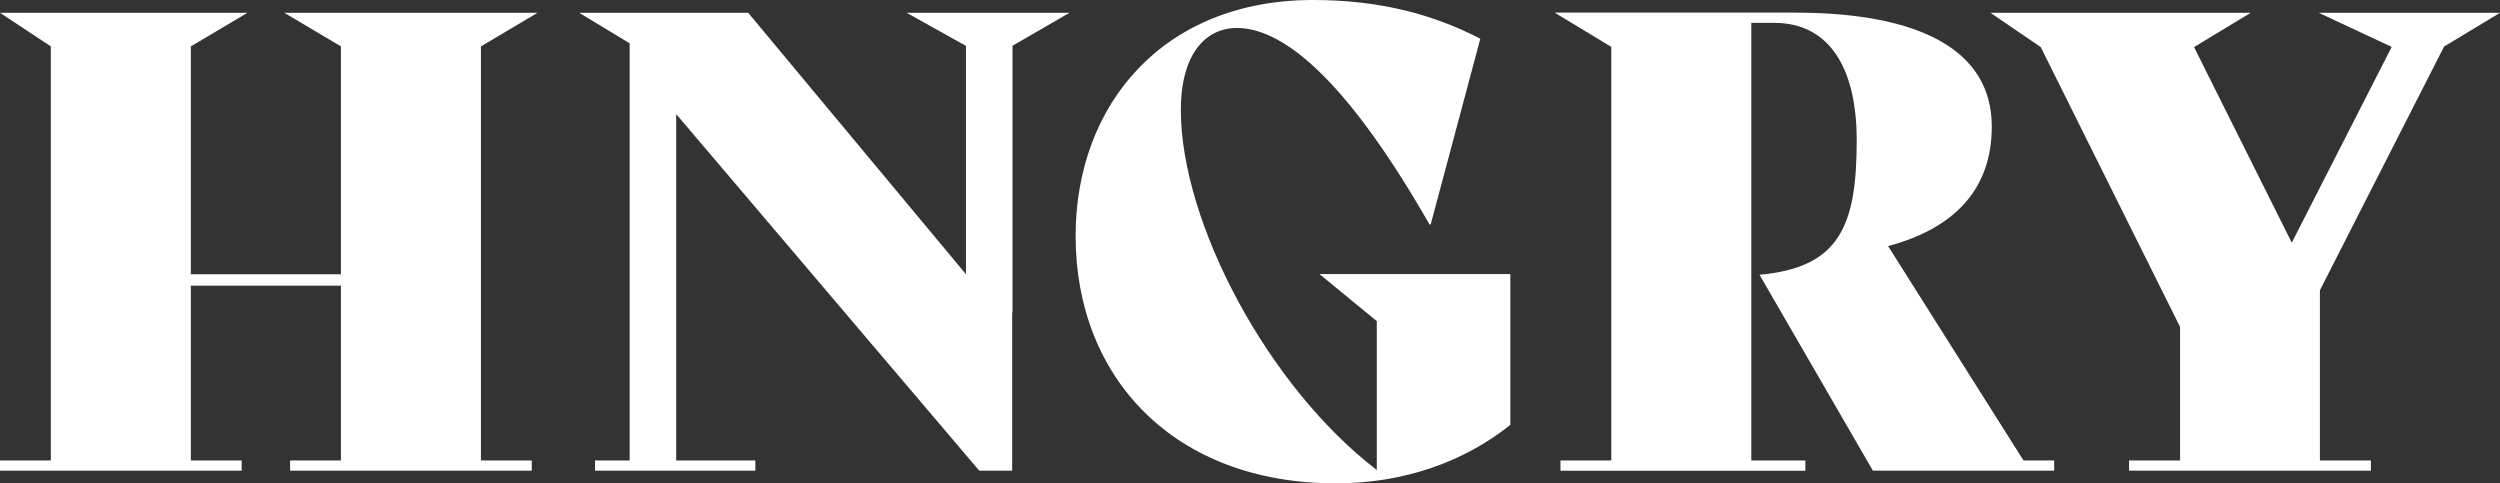
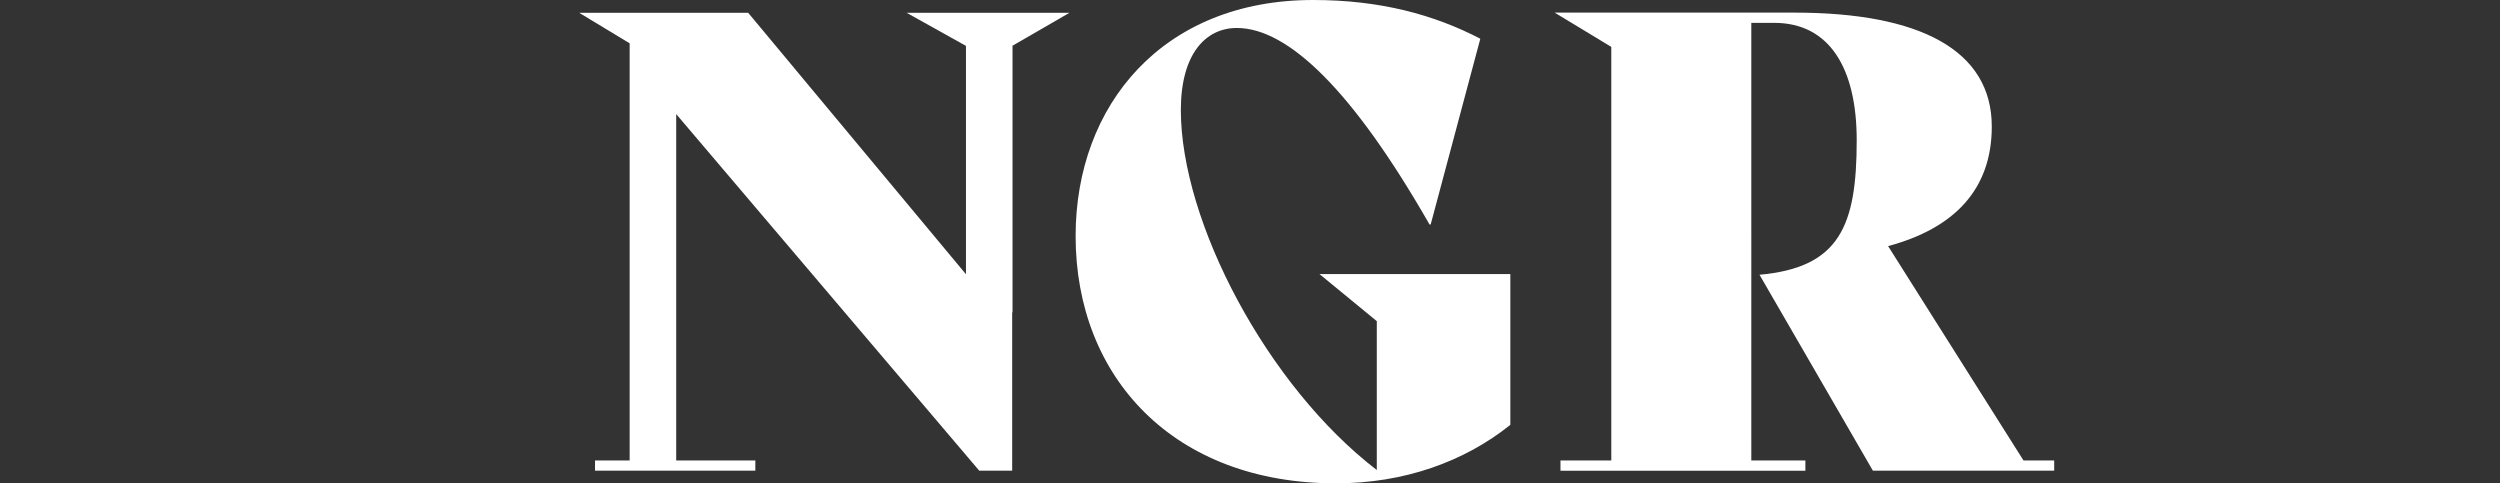
<svg xmlns="http://www.w3.org/2000/svg" version="1.1" id="Layer_1" x="0px" y="0px" width="1465.9px" height="283.5px" viewBox="0 0 1465.9 283.5" style="enable-background:new 0 0 1465.9 283.5;" xml:space="preserve">
  <rect x="0" y="0" width="1465.9" height="283.5" fill="#333333" stroke="none" />
  <style type="text/css"> .st0{fill:#FFFFFF;} </style>
  <g>
-     <polygon class="st0" points="166.7,7.5 199.9,27.2 199.9,160.8 111.9,160.8 111.9,27.2 145.1,7.5 0,7.5 29.8,27.2 29.8,270 0,270 0,276 141.7,276 141.7,270 111.9,270 111.9,167.5 199.9,167.5 199.9,270 170.1,270 170.1,276 311.8,276 311.8,270 282,270 282,27.2 315.2,7.5 " />
    <polygon class="st0" points="593.7,26.8 627.1,7.5 531.6,7.5 566.4,26.9 566.4,160.8 438.7,7.5 339.6,7.5 369.2,25.4 369.2,270 348.9,270 348.9,276 442.9,276 442.9,270 396.5,270 396.5,66.9 574.2,276 593.5,276 593.5,183.2 593.7,183.2 " />
-     <polygon class="st0" points="1359.6,7.5 1402.4,27.5 1343.8,142.3 1286.5,27.6 1319.7,7.5 1167.1,7.5 1196.6,27.6 1278.3,191.7 1278.3,270 1248.4,270 1248.4,276 1390.2,276 1390.2,270 1360.3,270 1360.3,170.2 1433.1,27.3 1465.9,7.5 " />
    <path class="st0" d="M630.7,138.4C630.7,61.5,681.9,0,769.9,0c39.5,0,70.9,8.6,98.1,22.7l-29.1,108.9h-0.7 c-44.8-78.3-82.8-115.2-113-115.2c-18.3,0-32.8,15.3-32.8,48.1c0,65.6,50.7,161.9,114.9,211.1v-87.3l-33.6-27.6h111.9v88.4 c-26.9,21.6-62.3,34.3-102.2,34.3C688.6,283.5,630.7,221.6,630.7,138.4" />
-     <path class="st0" d="M1186.5,270l-79.4-125.7c38.8-10.4,60.8-33.2,60.8-70.1c0-44.8-42.2-66.8-115.6-66.8H911.6l33.2,20.1V270H915 v6h143.6v-6h-31.7V161.6v-8.6V13.4h13.4c32.5,0,48.4,26.7,48.4,68.8c0,50.1-9.9,74.7-57,78.9l66.5,114.9h106.3v-6H1186.5z" />
+     <path class="st0" d="M1186.5,270l-79.4-125.7c38.8-10.4,60.8-33.2,60.8-70.1c0-44.8-42.2-66.8-115.6-66.8H911.6l33.2,20.1V270H915 v6h143.6v-6h-31.7v-8.6V13.4h13.4c32.5,0,48.4,26.7,48.4,68.8c0,50.1-9.9,74.7-57,78.9l66.5,114.9h106.3v-6H1186.5z" />
  </g>
</svg>